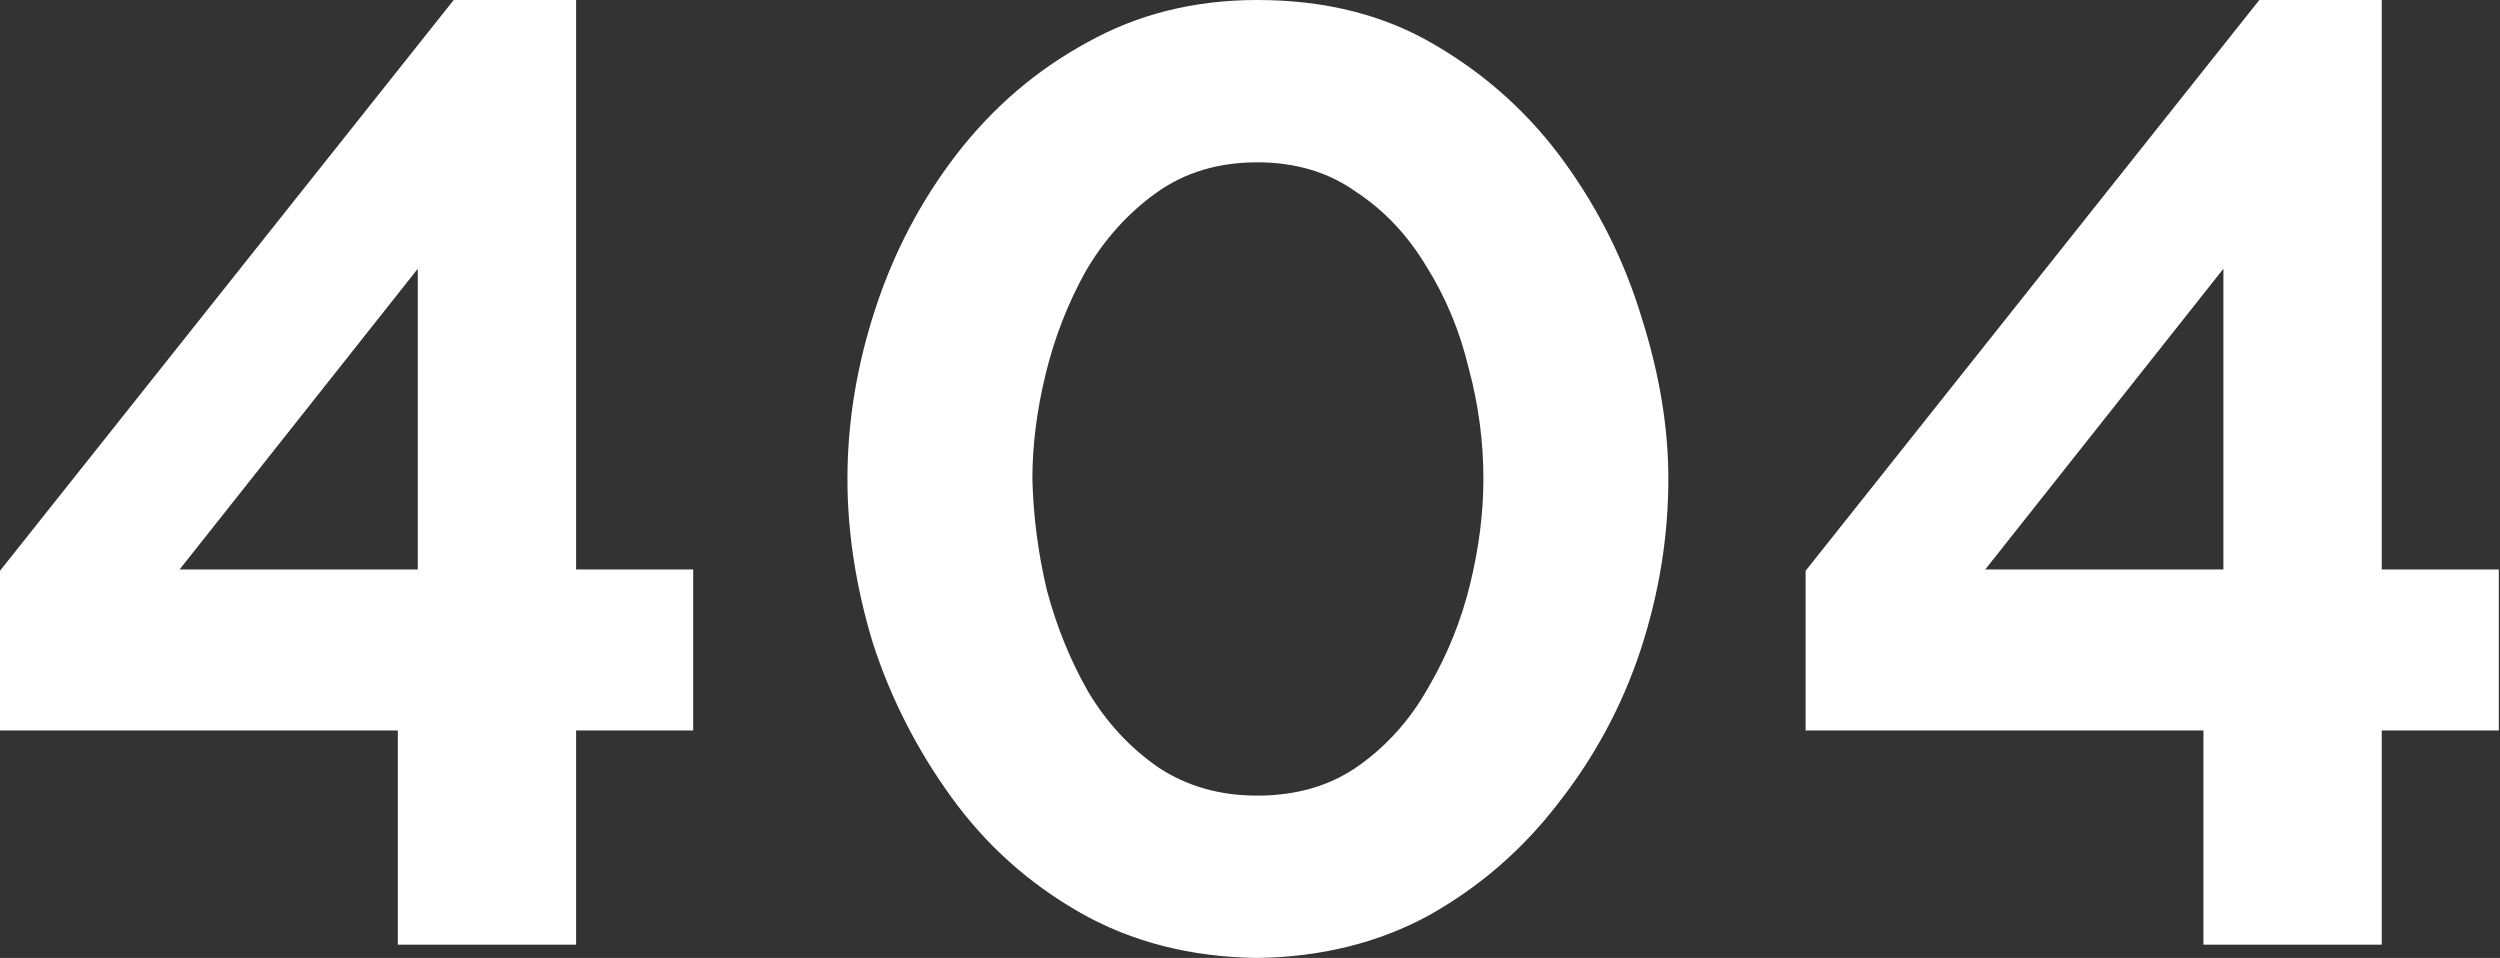
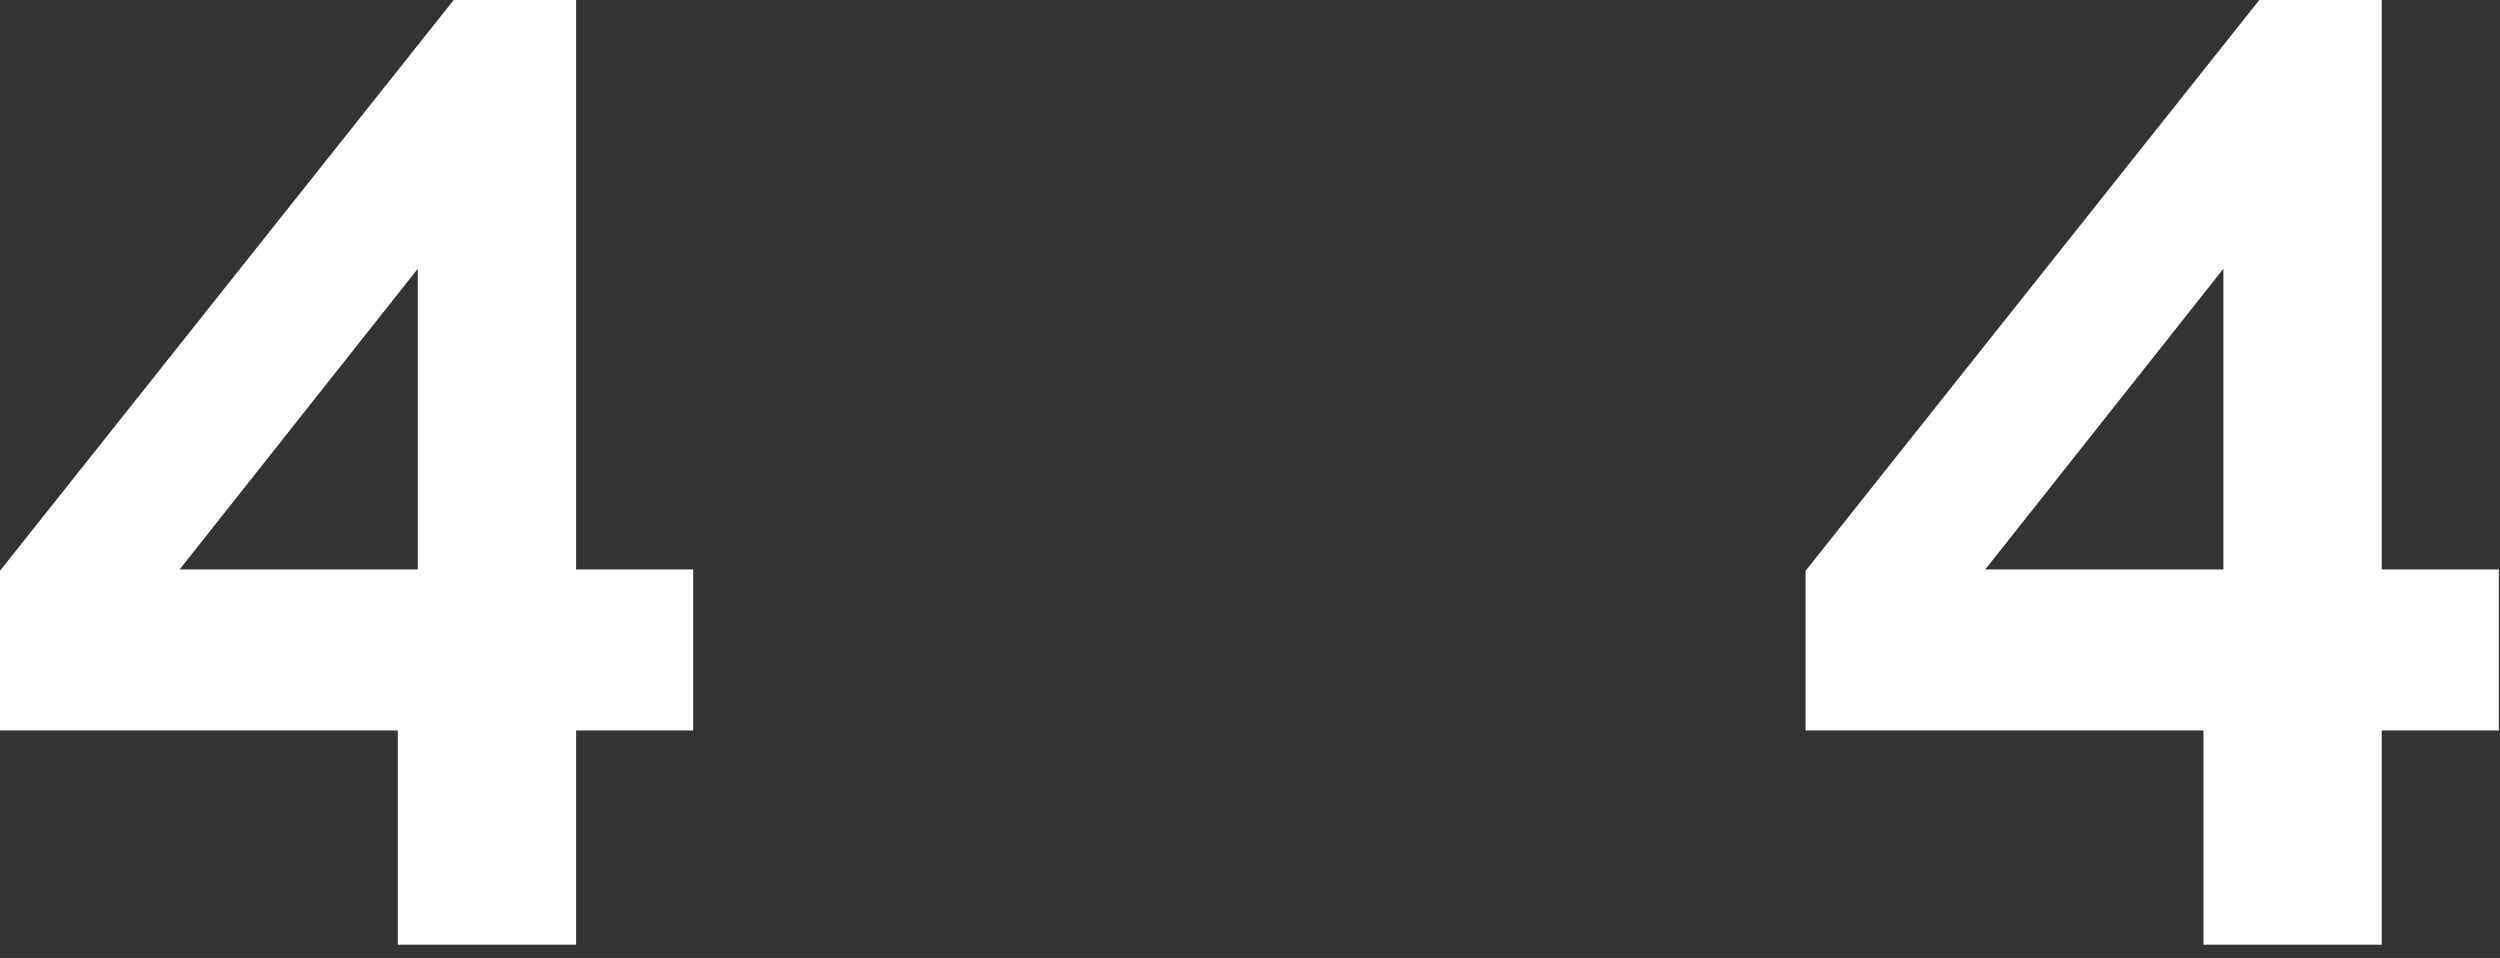
<svg xmlns="http://www.w3.org/2000/svg" width="214" height="82" viewBox="0 0 214 82" fill="none">
  <rect x="0" y="0" width="214" height="82" fill="#333333" stroke="none" />
  <path d="M34.053 80.862V62.526H0V48.859L38.837 0H49.315V48.745H59.337V62.526H49.315V80.862H34.053ZM15.375 48.745H35.761V23.006L15.375 48.745Z" fill="white" />
-   <path d="M107.619 82.001C101.925 81.925 96.876 80.634 92.472 78.129C88.068 75.623 84.385 72.32 81.424 68.22C78.463 64.12 76.223 59.716 74.705 55.009C73.262 50.226 72.541 45.556 72.541 41.001C72.541 36.141 73.338 31.282 74.933 26.422C76.527 21.563 78.843 17.16 81.88 13.211C84.993 9.187 88.713 5.998 93.041 3.644C97.369 1.215 102.228 0 107.619 0C113.465 0 118.553 1.291 122.88 3.872C127.284 6.454 130.967 9.795 133.928 13.895C136.889 17.995 139.091 22.436 140.533 27.22C142.052 32.003 142.811 36.597 142.811 41.001C142.811 45.936 142.014 50.833 140.419 55.692C138.825 60.476 136.471 64.841 133.358 68.79C130.321 72.738 126.639 75.927 122.311 78.356C117.983 80.71 113.086 81.925 107.619 82.001ZM88.372 41.001C88.448 44.189 88.865 47.378 89.624 50.567C90.46 53.68 91.636 56.566 93.155 59.223C94.749 61.88 96.762 64.044 99.191 65.715C101.621 67.309 104.43 68.106 107.619 68.106C111.036 68.106 113.959 67.233 116.389 65.487C118.818 63.74 120.792 61.501 122.311 58.767C123.905 56.034 125.082 53.111 125.842 49.998C126.601 46.885 126.98 43.886 126.98 41.001C126.98 37.812 126.563 34.661 125.728 31.548C124.968 28.359 123.754 25.436 122.083 22.778C120.489 20.121 118.477 17.995 116.047 16.4C113.693 14.73 110.884 13.895 107.619 13.895C104.278 13.895 101.393 14.768 98.963 16.514C96.534 18.26 94.522 20.5 92.927 23.234C91.409 25.967 90.27 28.89 89.511 32.003C88.751 35.116 88.372 38.115 88.372 41.001Z" fill="white" />
  <path d="M188.615 80.862V62.526H154.561V48.859L193.398 0H203.876V48.745H213.898V62.526H203.876V80.862H188.615ZM169.937 48.745H190.323V23.006L169.937 48.745Z" fill="white" />
</svg>